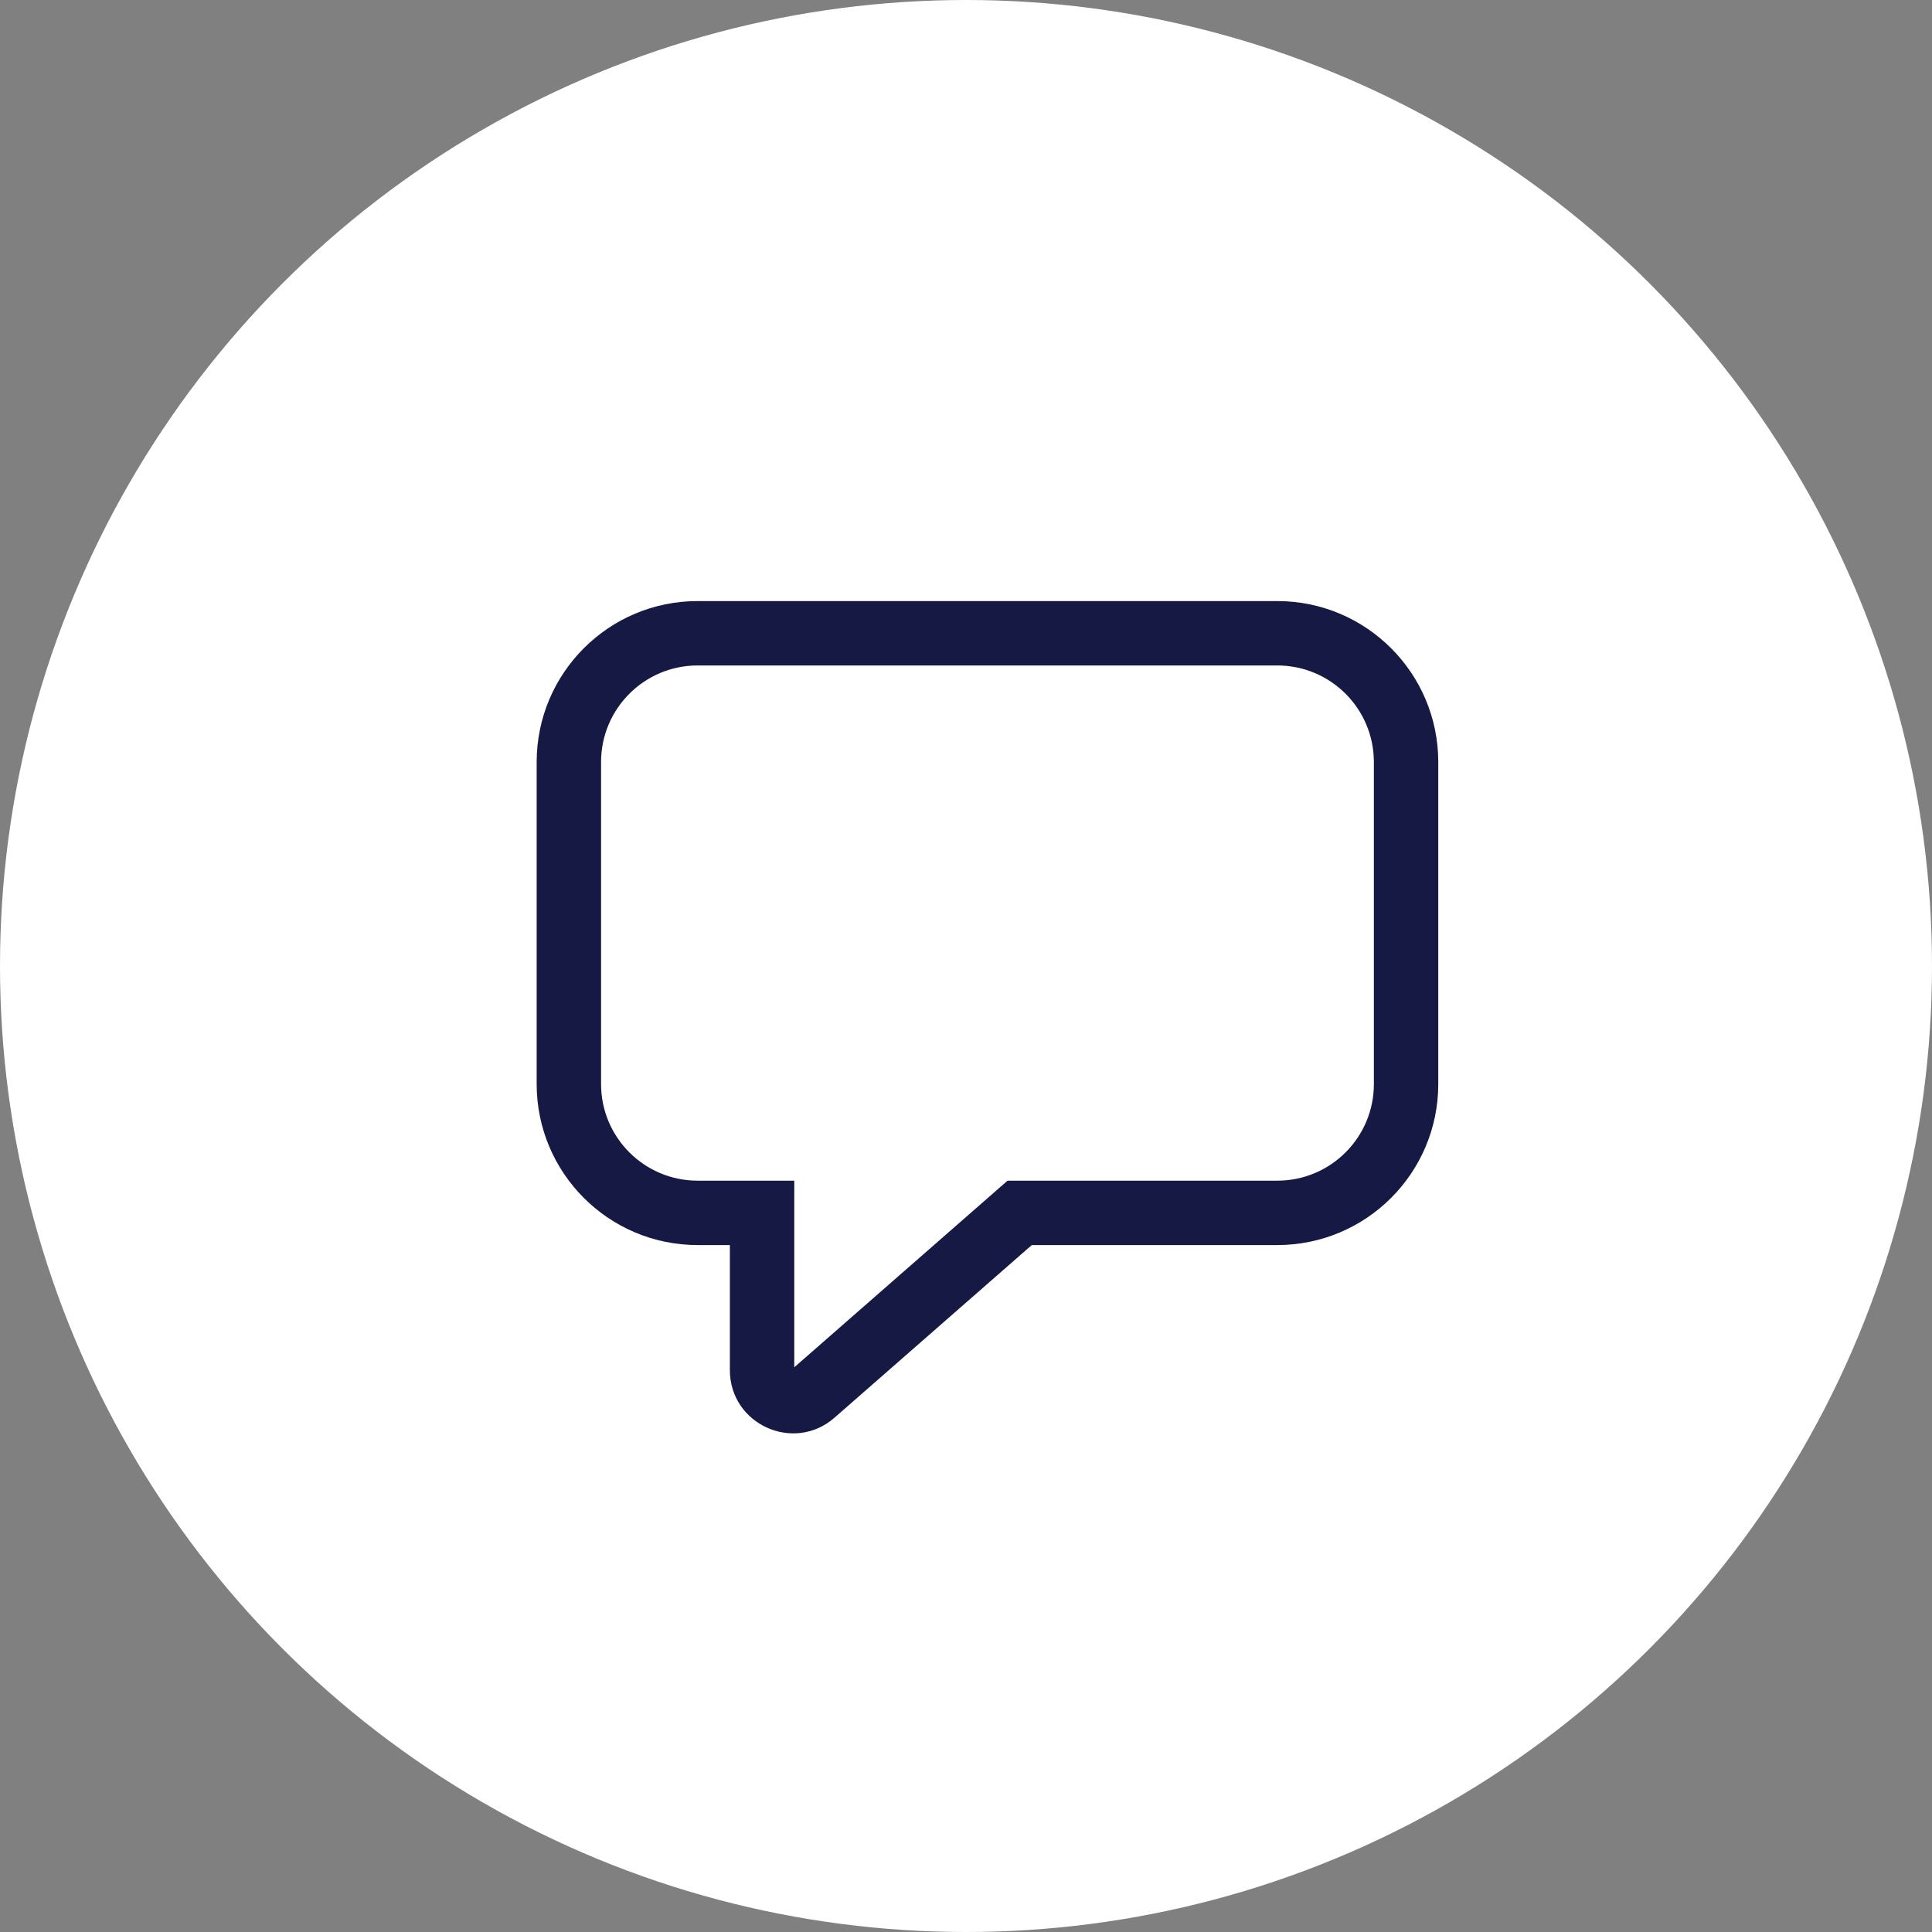
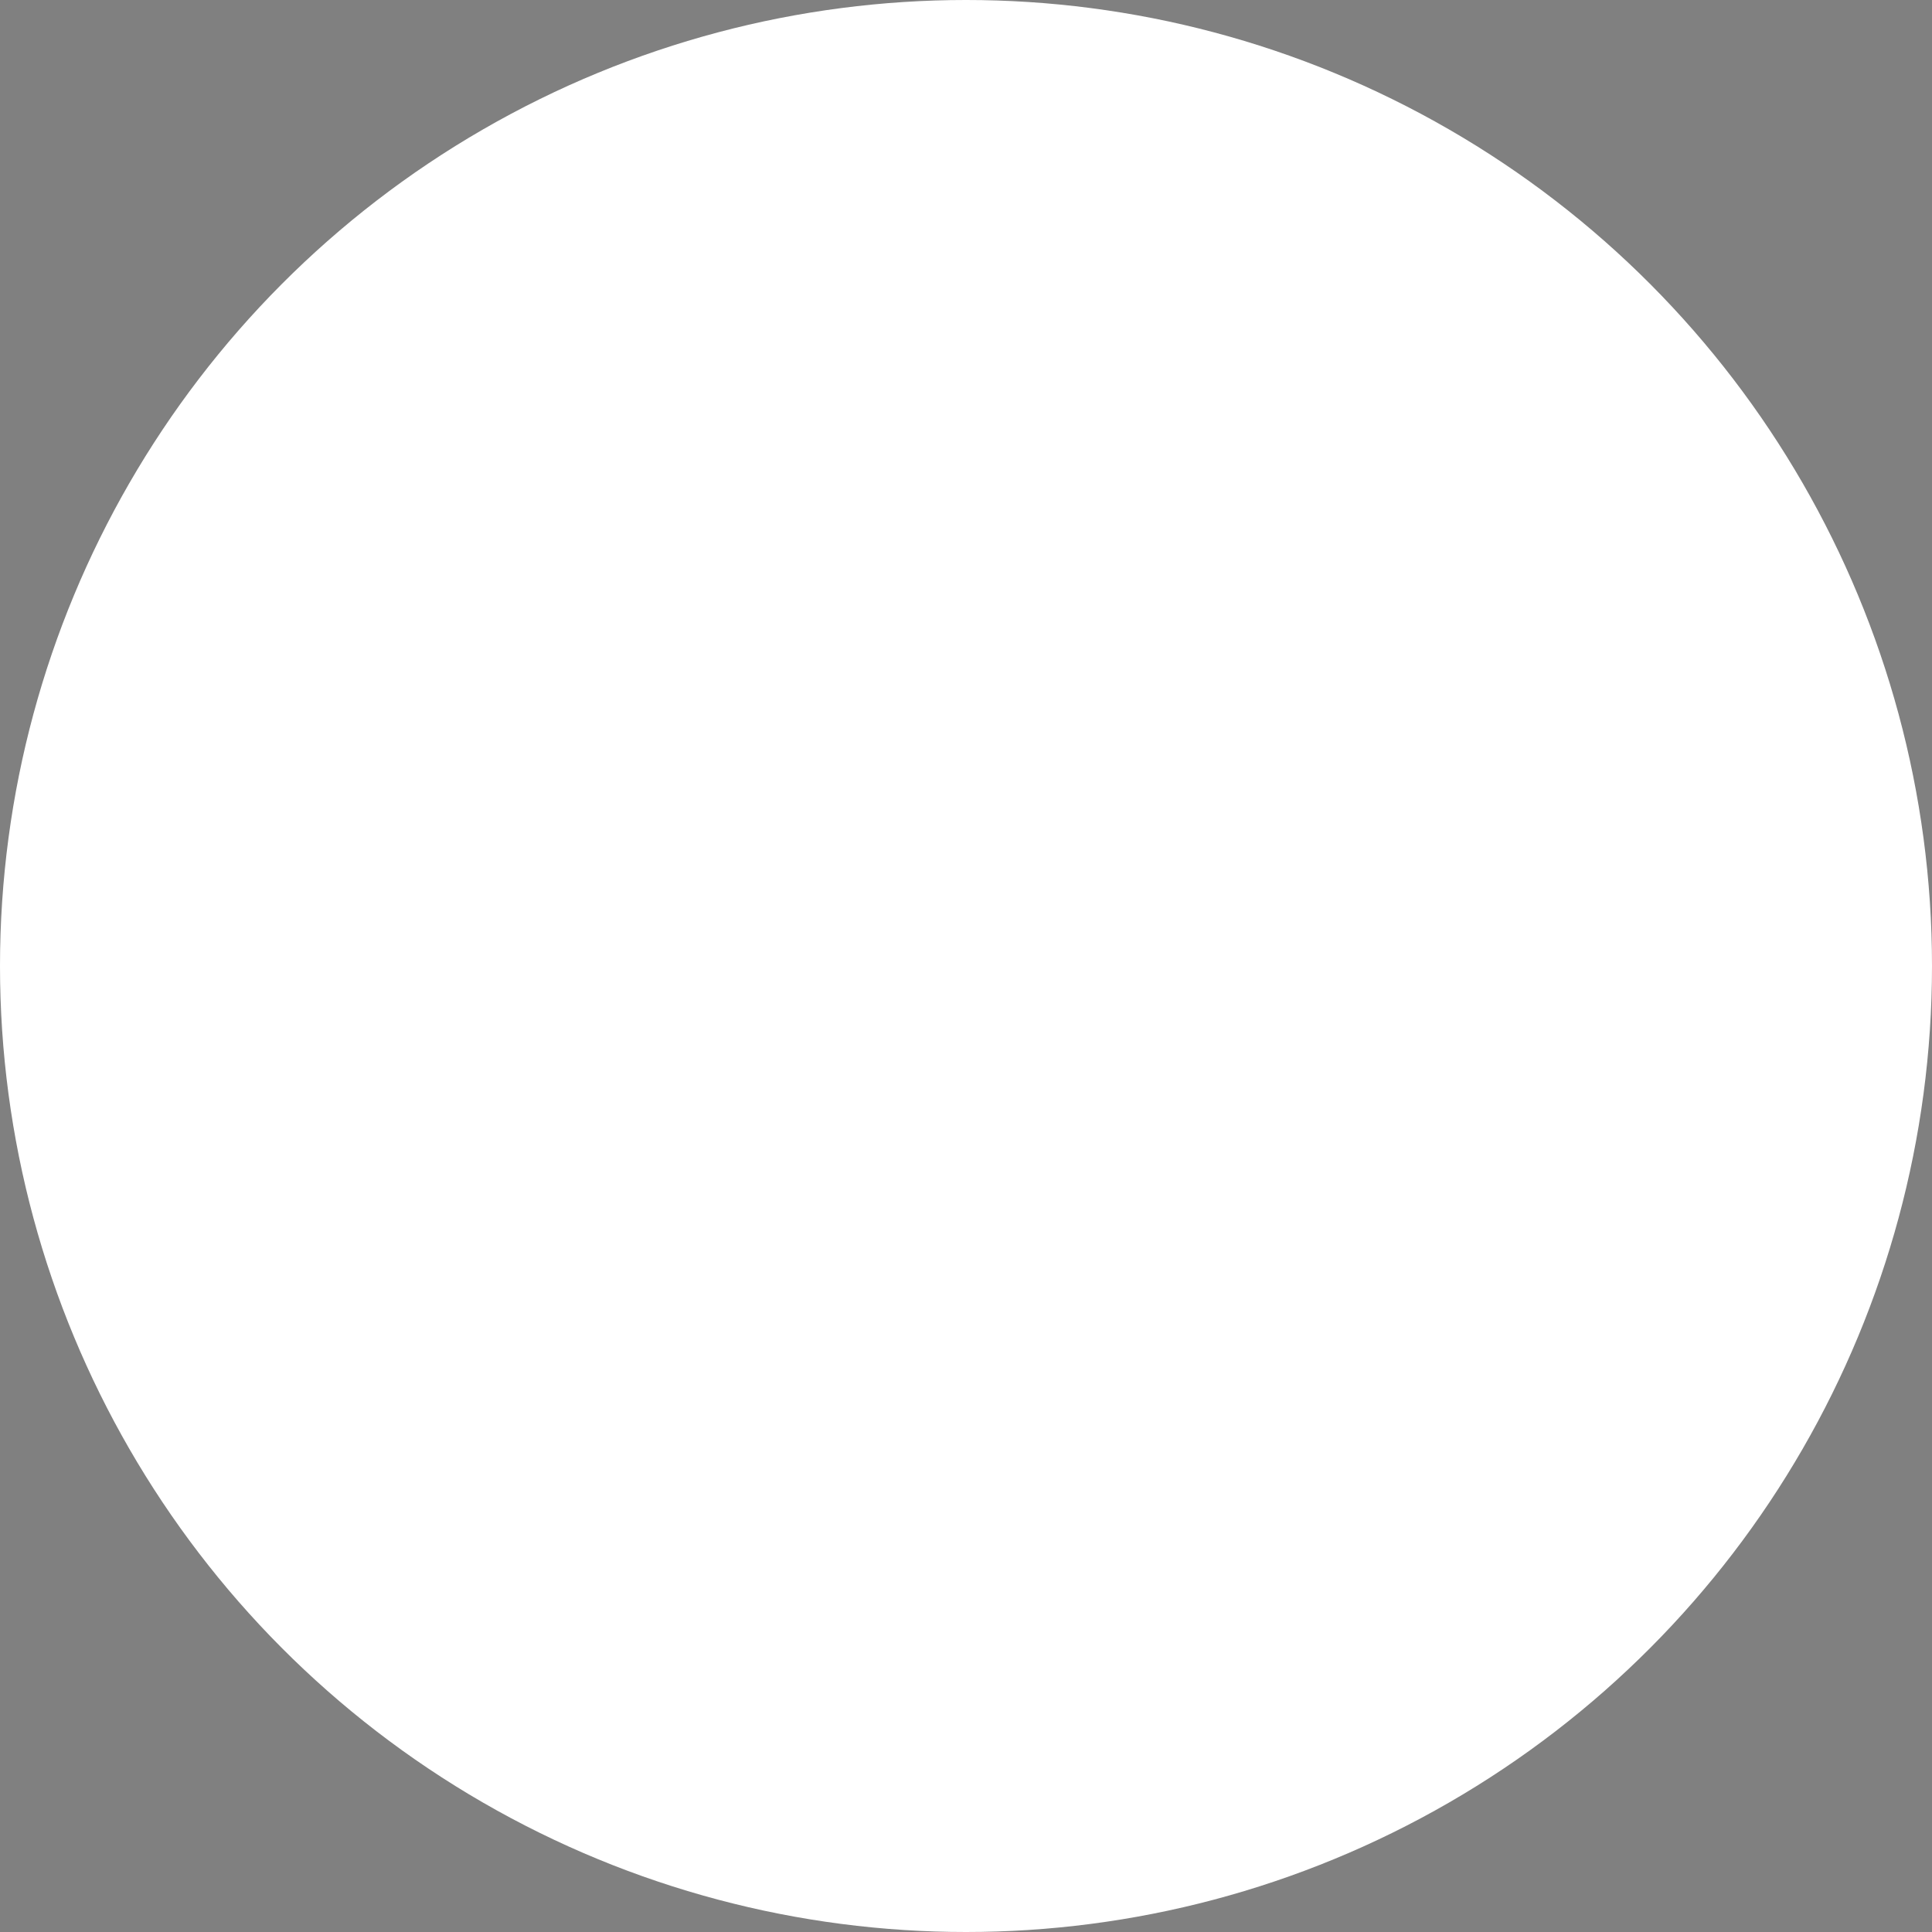
<svg xmlns="http://www.w3.org/2000/svg" width="45" height="45" viewBox="0 0 45 45" fill="none">
  <rect x="0" y="0" width="45" height="45" fill="#808080" stroke="none" />
  <circle cx="22.5" cy="22.5" r="22.5" fill="white" />
-   <path d="M12.5 17.75C12.5 15.679 14.179 14 16.25 14H29.75C31.821 14 33.5 15.679 33.5 17.75V25.25C33.5 27.321 31.821 29 29.75 29H24.032L19.438 33.02C18.488 33.851 17 33.176 17 31.913V29H16.25C14.179 29 12.5 27.321 12.5 25.25V17.75ZM16.25 15.5C15.007 15.5 14 16.507 14 17.75V25.25C14 26.493 15.007 27.5 16.25 27.5H18.5V31.847L23.468 27.5H29.75C30.993 27.5 32 26.493 32 25.25V17.75C32 16.507 30.993 15.5 29.75 15.5H16.25Z" fill="#171945" />
</svg>